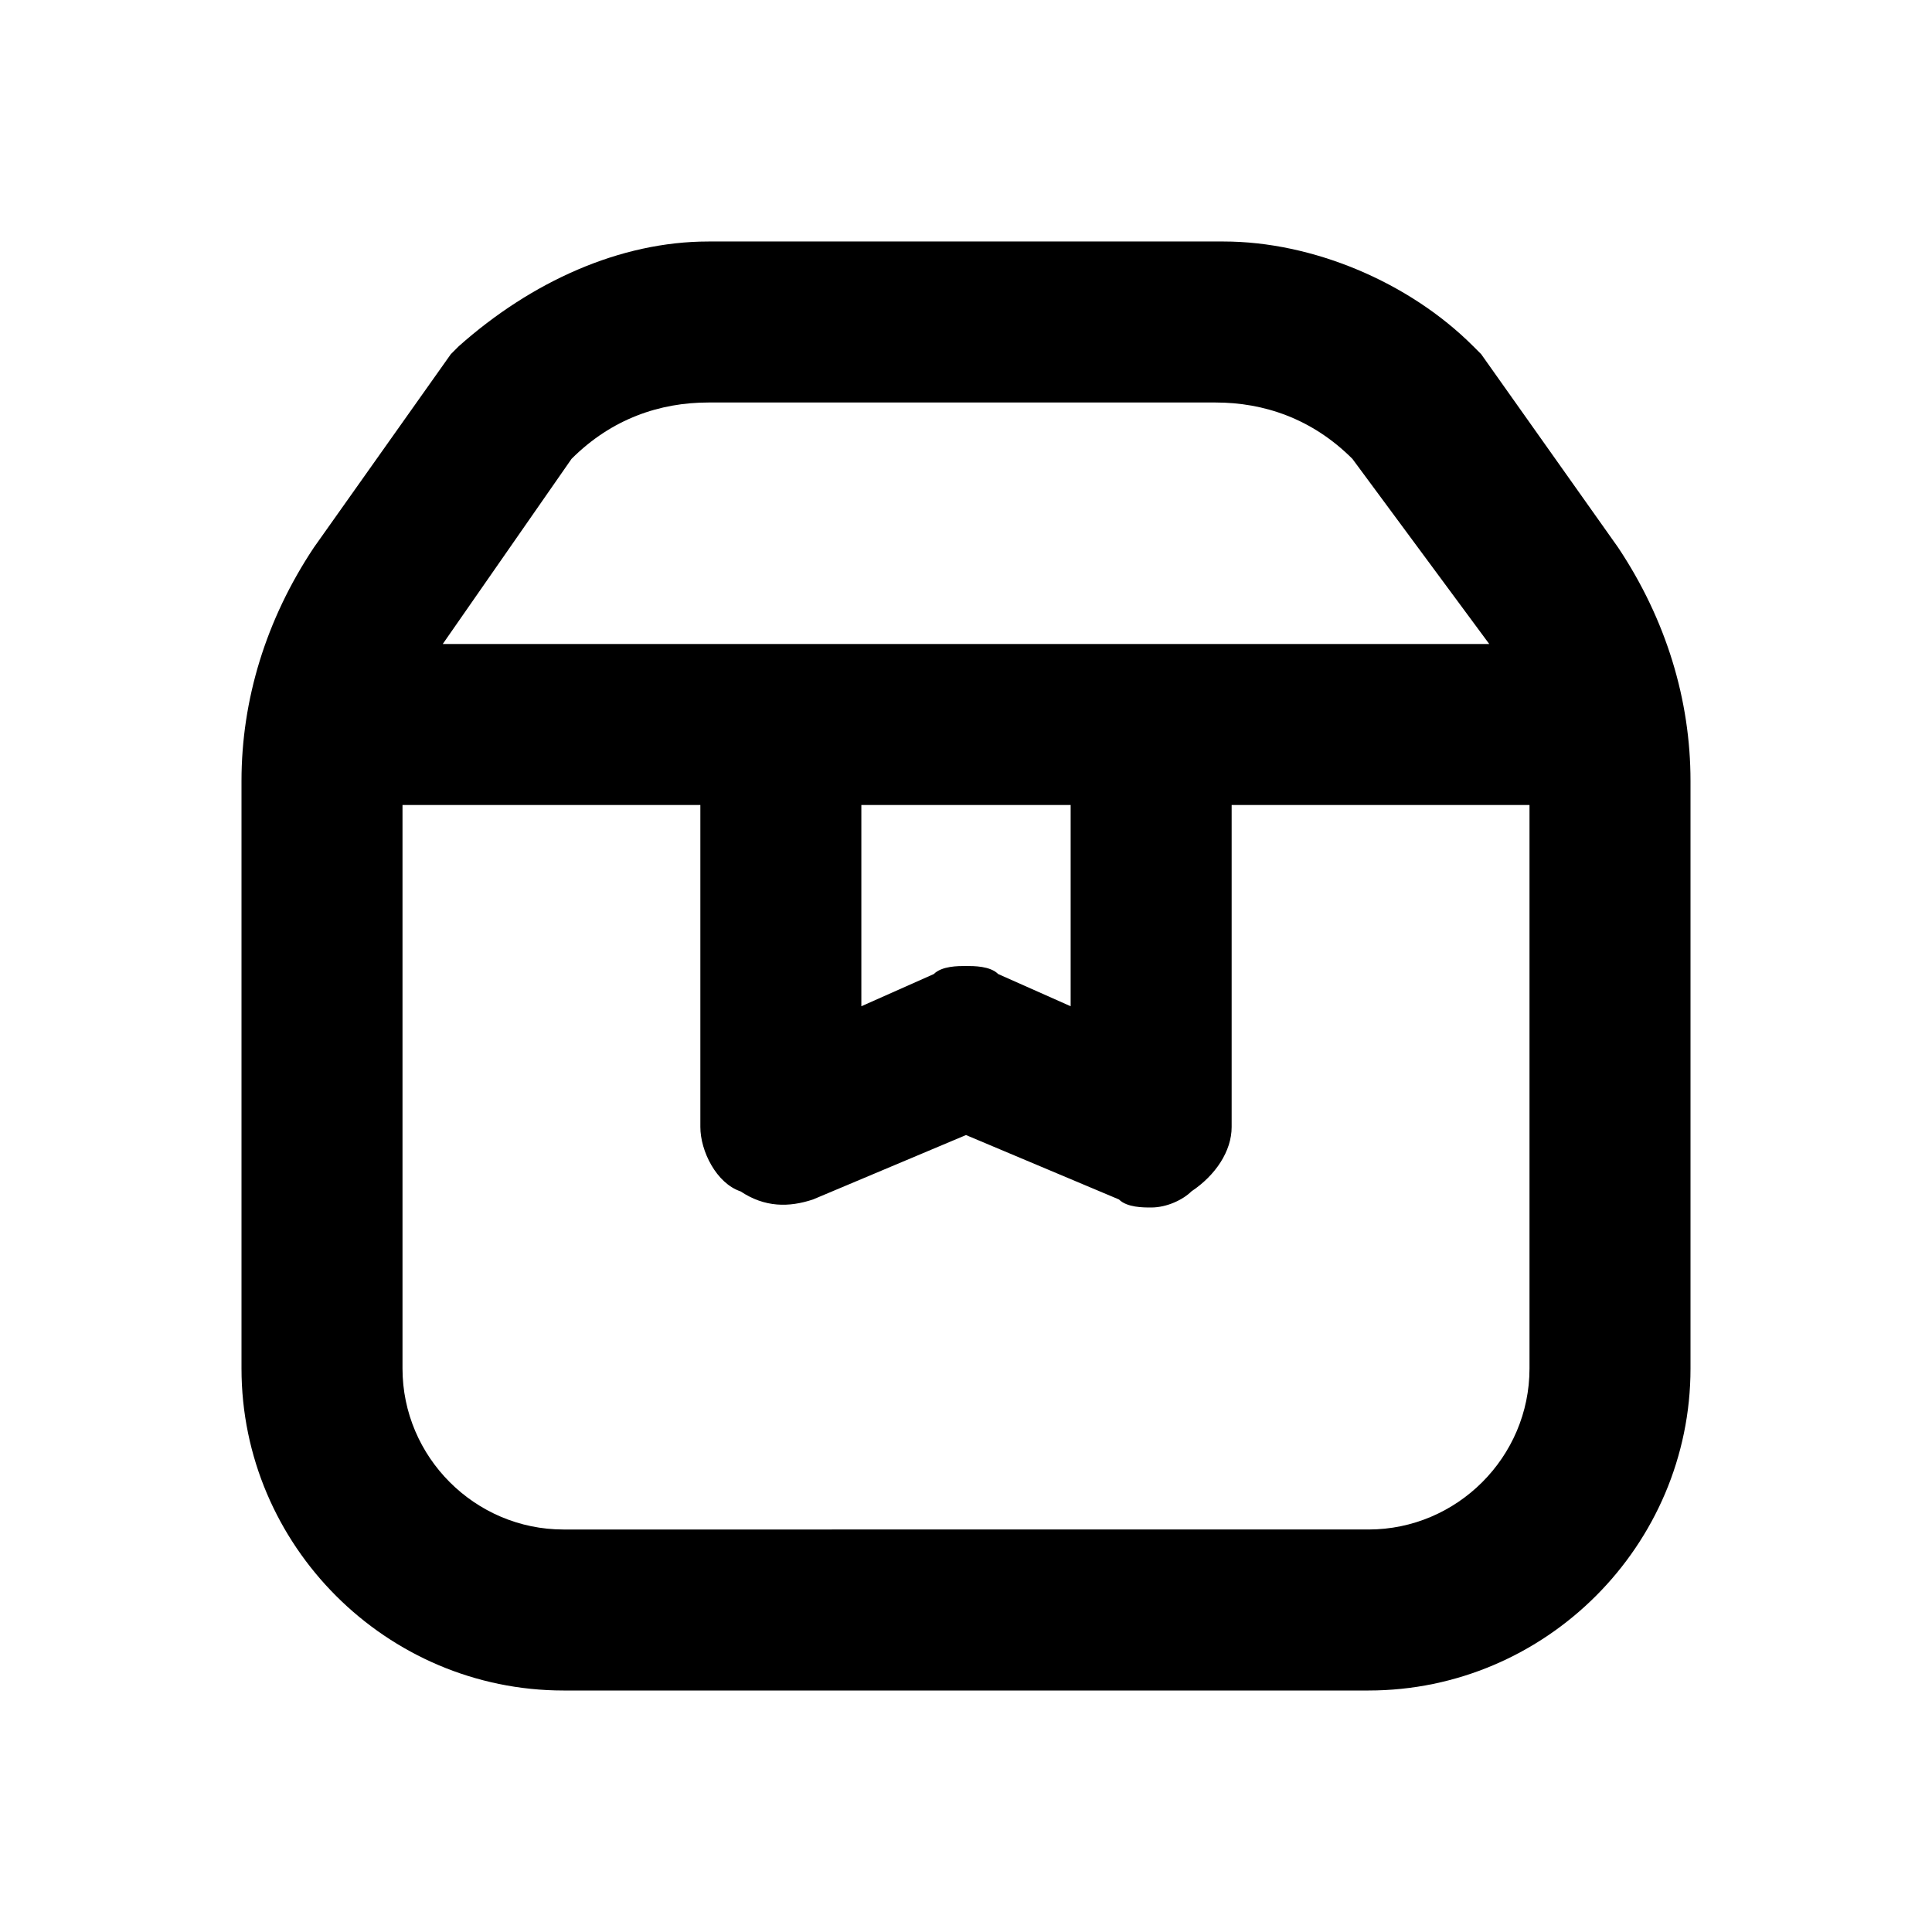
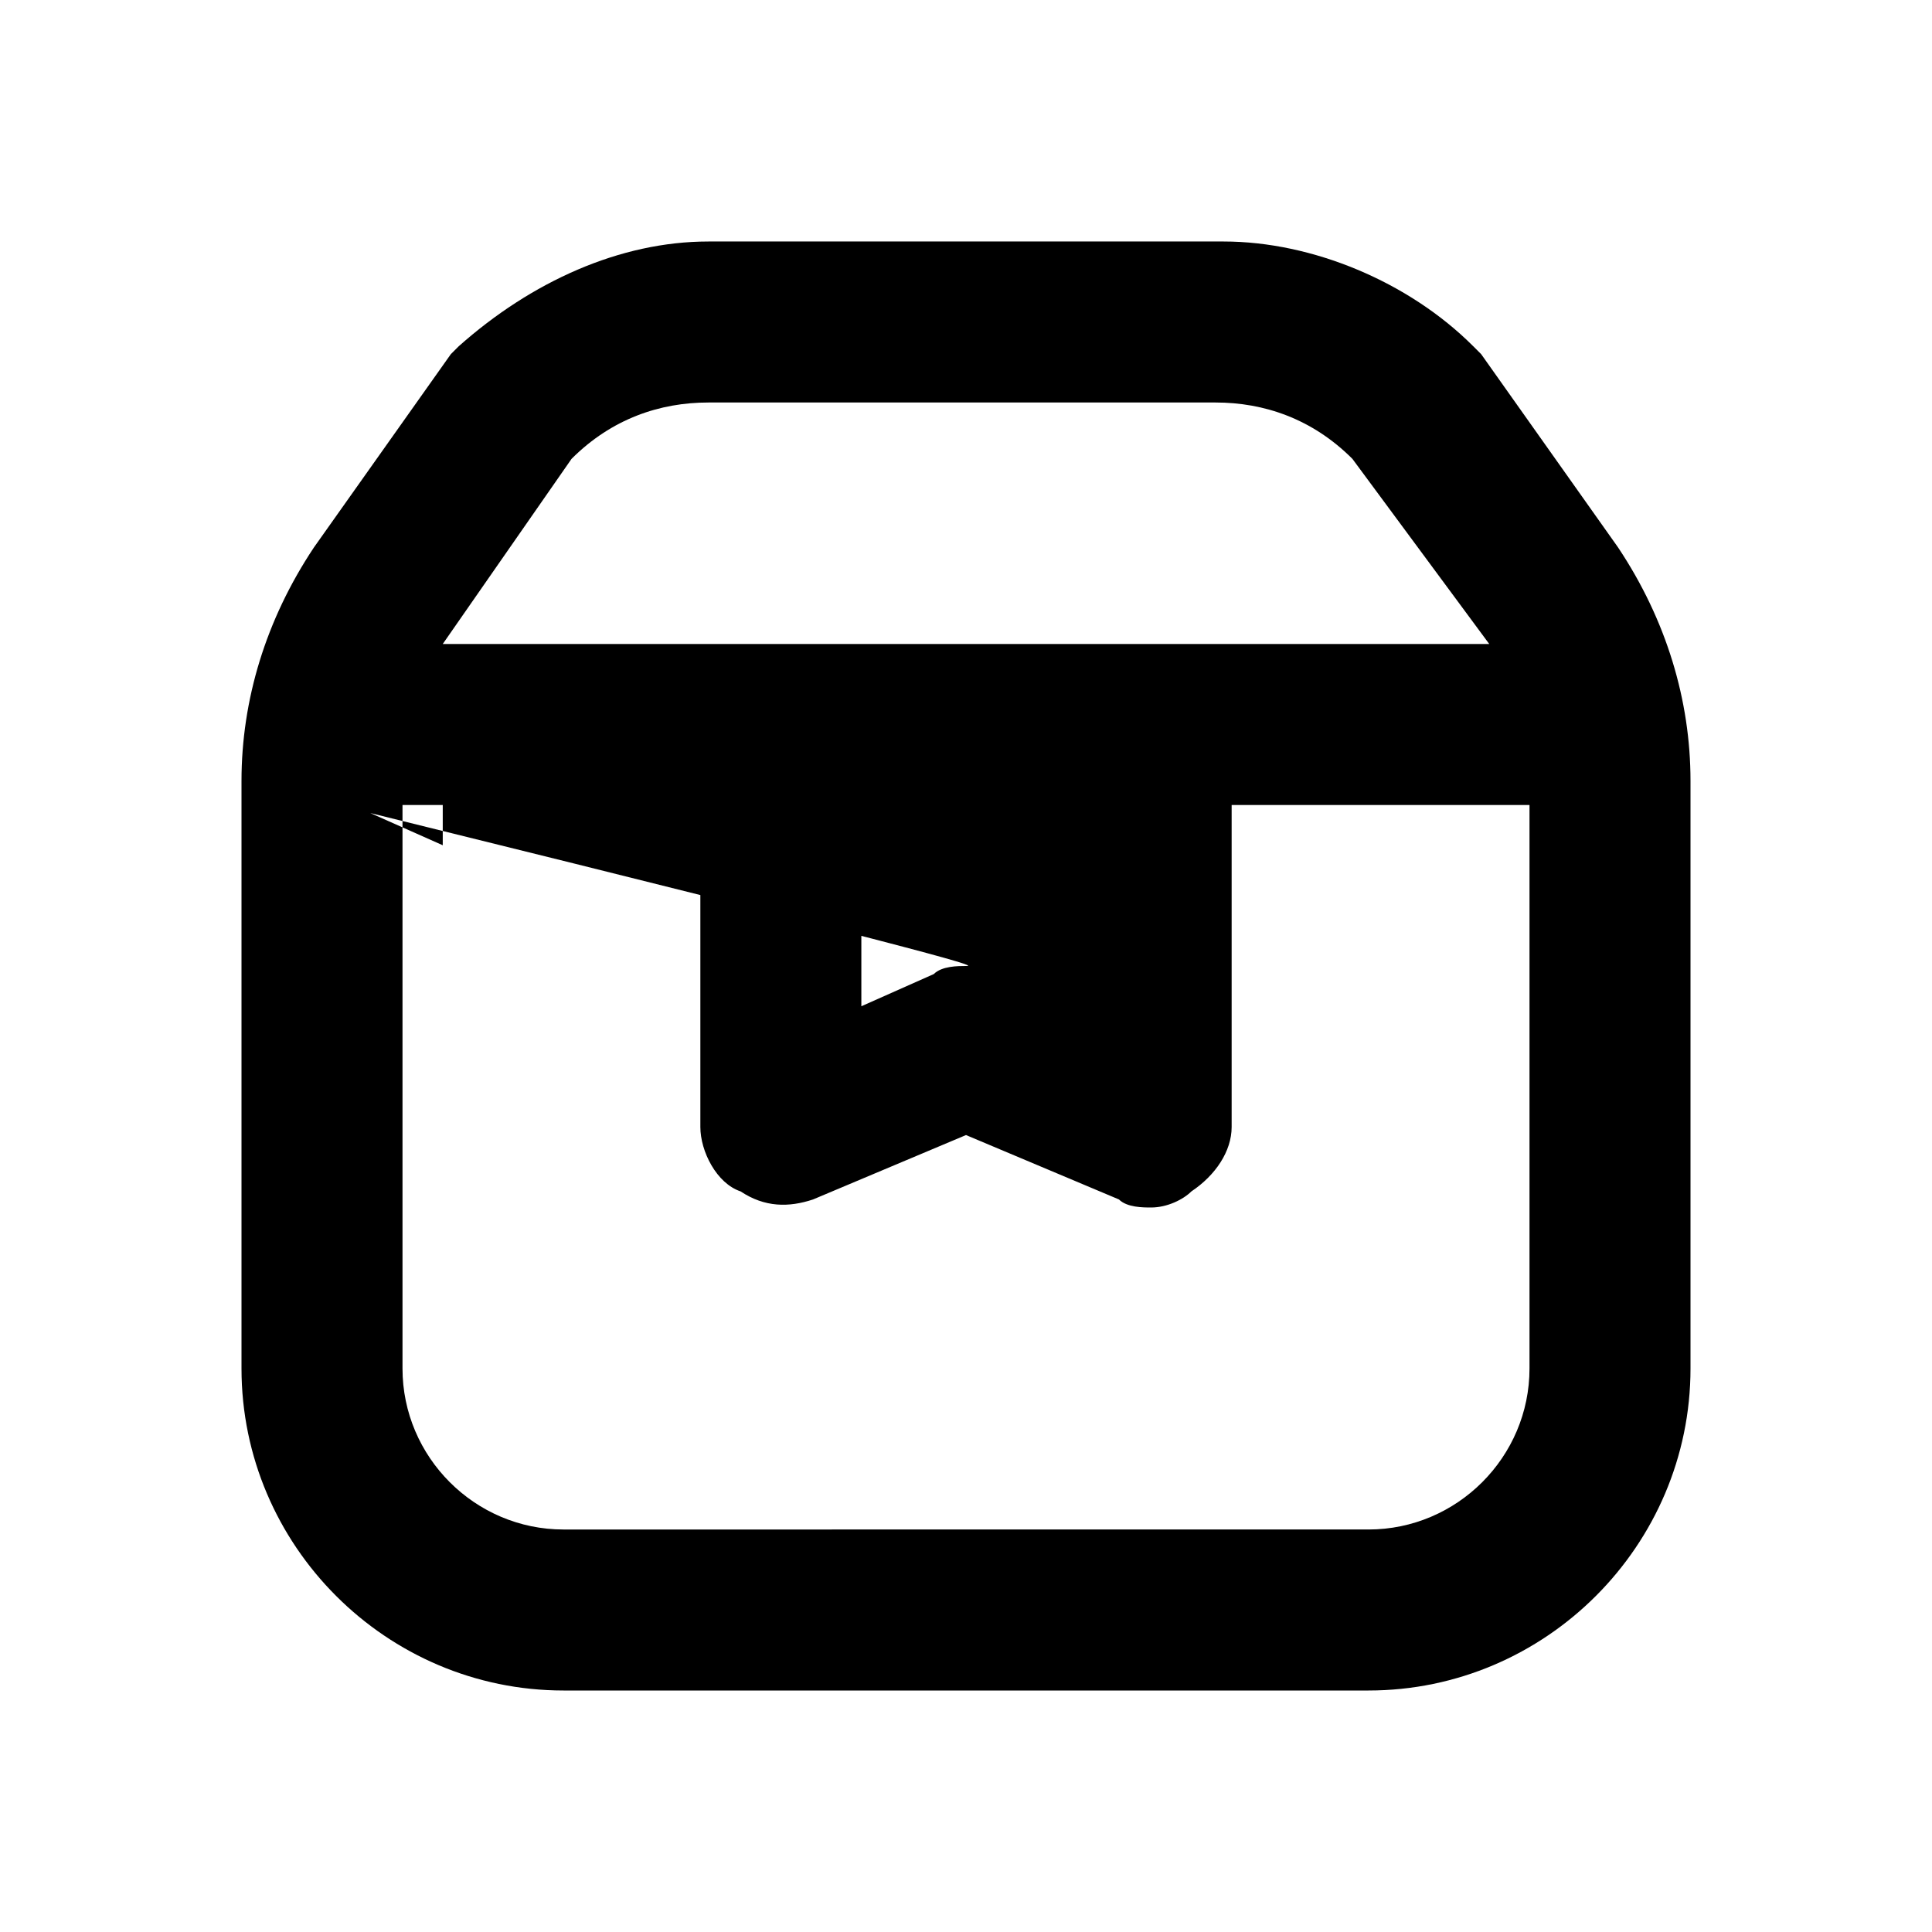
<svg xmlns="http://www.w3.org/2000/svg" width="800px" height="800px" viewBox="0 0 24 24" version="1.1" xml:space="preserve">
  <style type="text/css">
	.st0{display:none;}
	.st1{display:inline;}
	.st2{opacity:0.2;fill:none;stroke:#000000;stroke-width:5.000000e-02;stroke-miterlimit:10;}
</style>
  <g class="st0" id="grid_system" />
  <g id="_icons">
-     <path d="M18.4,4.4c0,0-0.1-0.1-0.1-0.1c-0.8-0.8-2-1.3-3.1-1.3H8.8C7.7,3,6.6,3.5,5.7,4.3c0,0-0.1,0.1-0.1,0.1L3.9,6.8   C3.3,7.7,3,8.7,3,9.7V17c0,2.2,1.8,4,4,4h10c2.2,0,4-1.8,4-4V9.7c0-1-0.3-2-0.9-2.9L18.4,4.4z M5.5,8l1.6-2.3C7.6,5.2,8.2,5,8.8,5   h6.3c0.6,0,1.2,0.2,1.7,0.7L18.5,8c0,0,0,0,0,0h-4.2H9.7L5.5,8C5.5,8,5.5,8,5.5,8z M13.3,10v2.5l-0.9-0.4C12.3,12,12.1,12,12,12   s-0.3,0-0.4,0.1l-0.9,0.4V10H13.3z M19,17c0,1.1-0.9,2-2,2H7c-1.1,0-2-0.9-2-2v-7h3.7v4c0,0.3,0.2,0.7,0.5,0.8   c0.3,0.2,0.6,0.2,0.9,0.1l1.9-0.8l1.9,0.8C14,15,14.2,15,14.3,15c0.2,0,0.4-0.1,0.5-0.2c0.3-0.2,0.5-0.5,0.5-0.8v-4H19V17z" />
+     <path d="M18.4,4.4c0,0-0.1-0.1-0.1-0.1c-0.8-0.8-2-1.3-3.1-1.3H8.8C7.7,3,6.6,3.5,5.7,4.3c0,0-0.1,0.1-0.1,0.1L3.9,6.8   C3.3,7.7,3,8.7,3,9.7V17c0,2.2,1.8,4,4,4h10c2.2,0,4-1.8,4-4V9.7c0-1-0.3-2-0.9-2.9L18.4,4.4z M5.5,8l1.6-2.3C7.6,5.2,8.2,5,8.8,5   h6.3c0.6,0,1.2,0.2,1.7,0.7L18.5,8c0,0,0,0,0,0h-4.2H9.7L5.5,8C5.5,8,5.5,8,5.5,8z v2.5l-0.9-0.4C12.3,12,12.1,12,12,12   s-0.3,0-0.4,0.1l-0.9,0.4V10H13.3z M19,17c0,1.1-0.9,2-2,2H7c-1.1,0-2-0.9-2-2v-7h3.7v4c0,0.3,0.2,0.7,0.5,0.8   c0.3,0.2,0.6,0.2,0.9,0.1l1.9-0.8l1.9,0.8C14,15,14.2,15,14.3,15c0.2,0,0.4-0.1,0.5-0.2c0.3-0.2,0.5-0.5,0.5-0.8v-4H19V17z" />
  </g>
</svg>